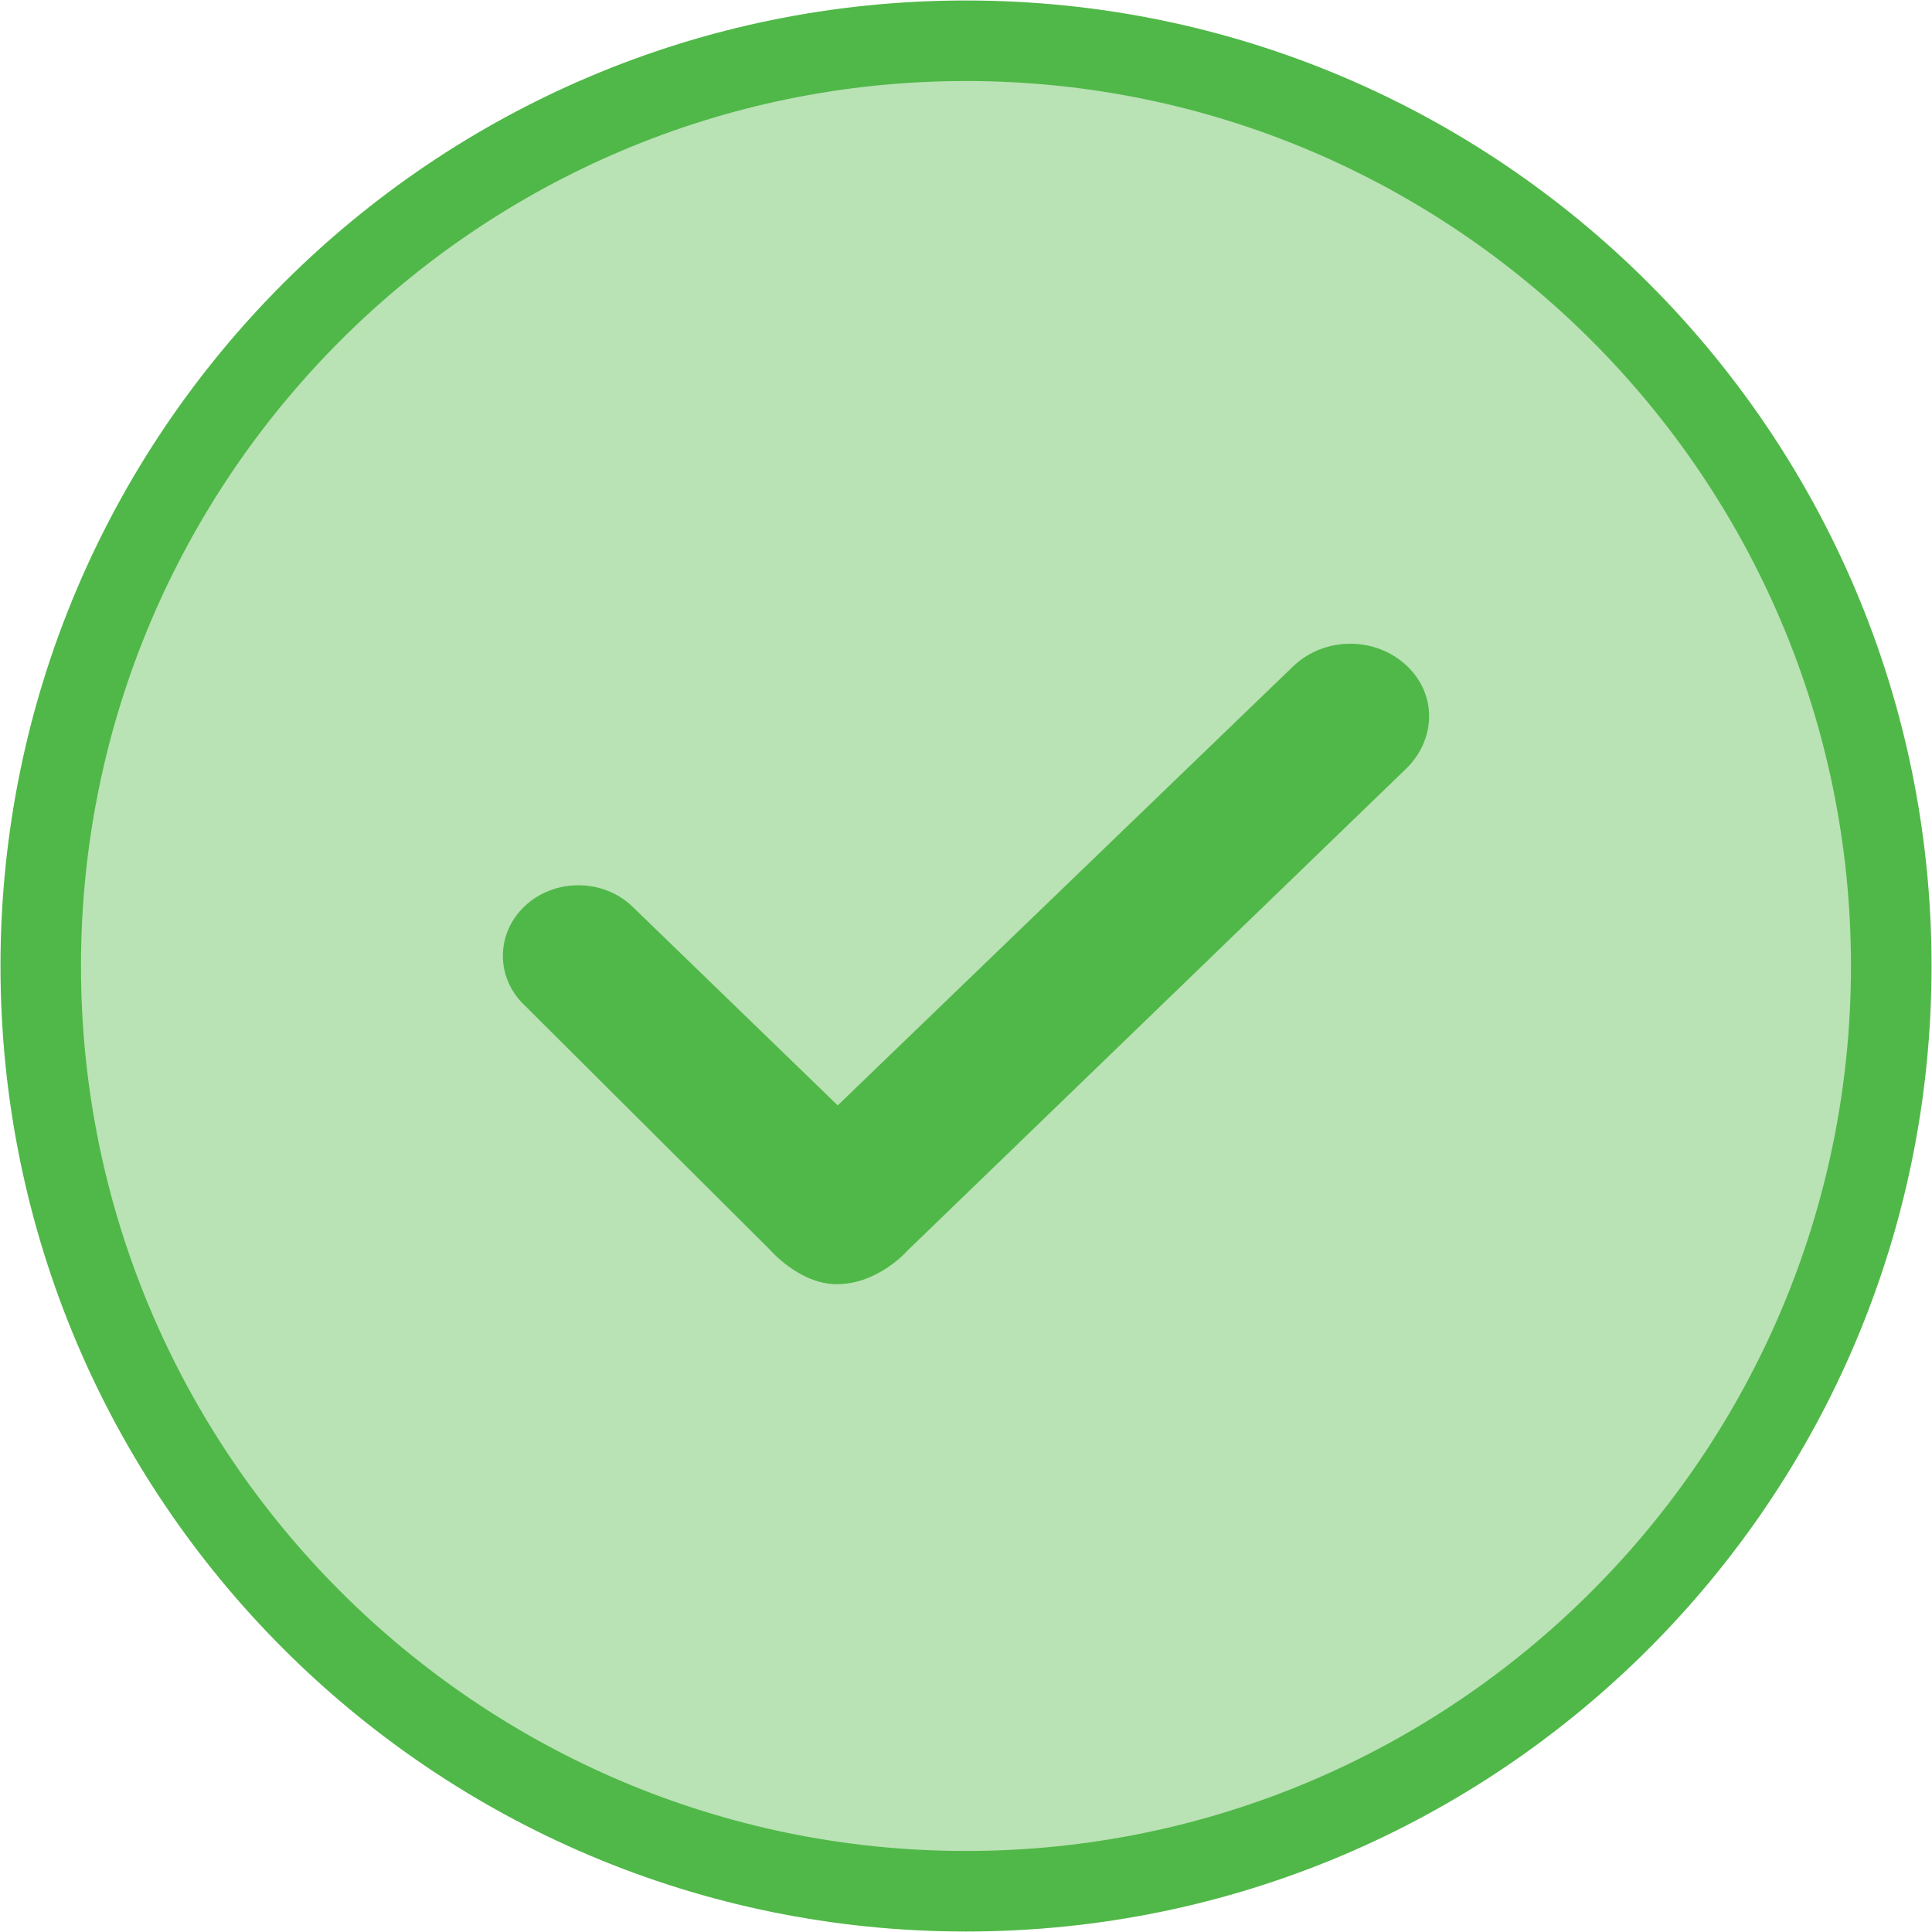
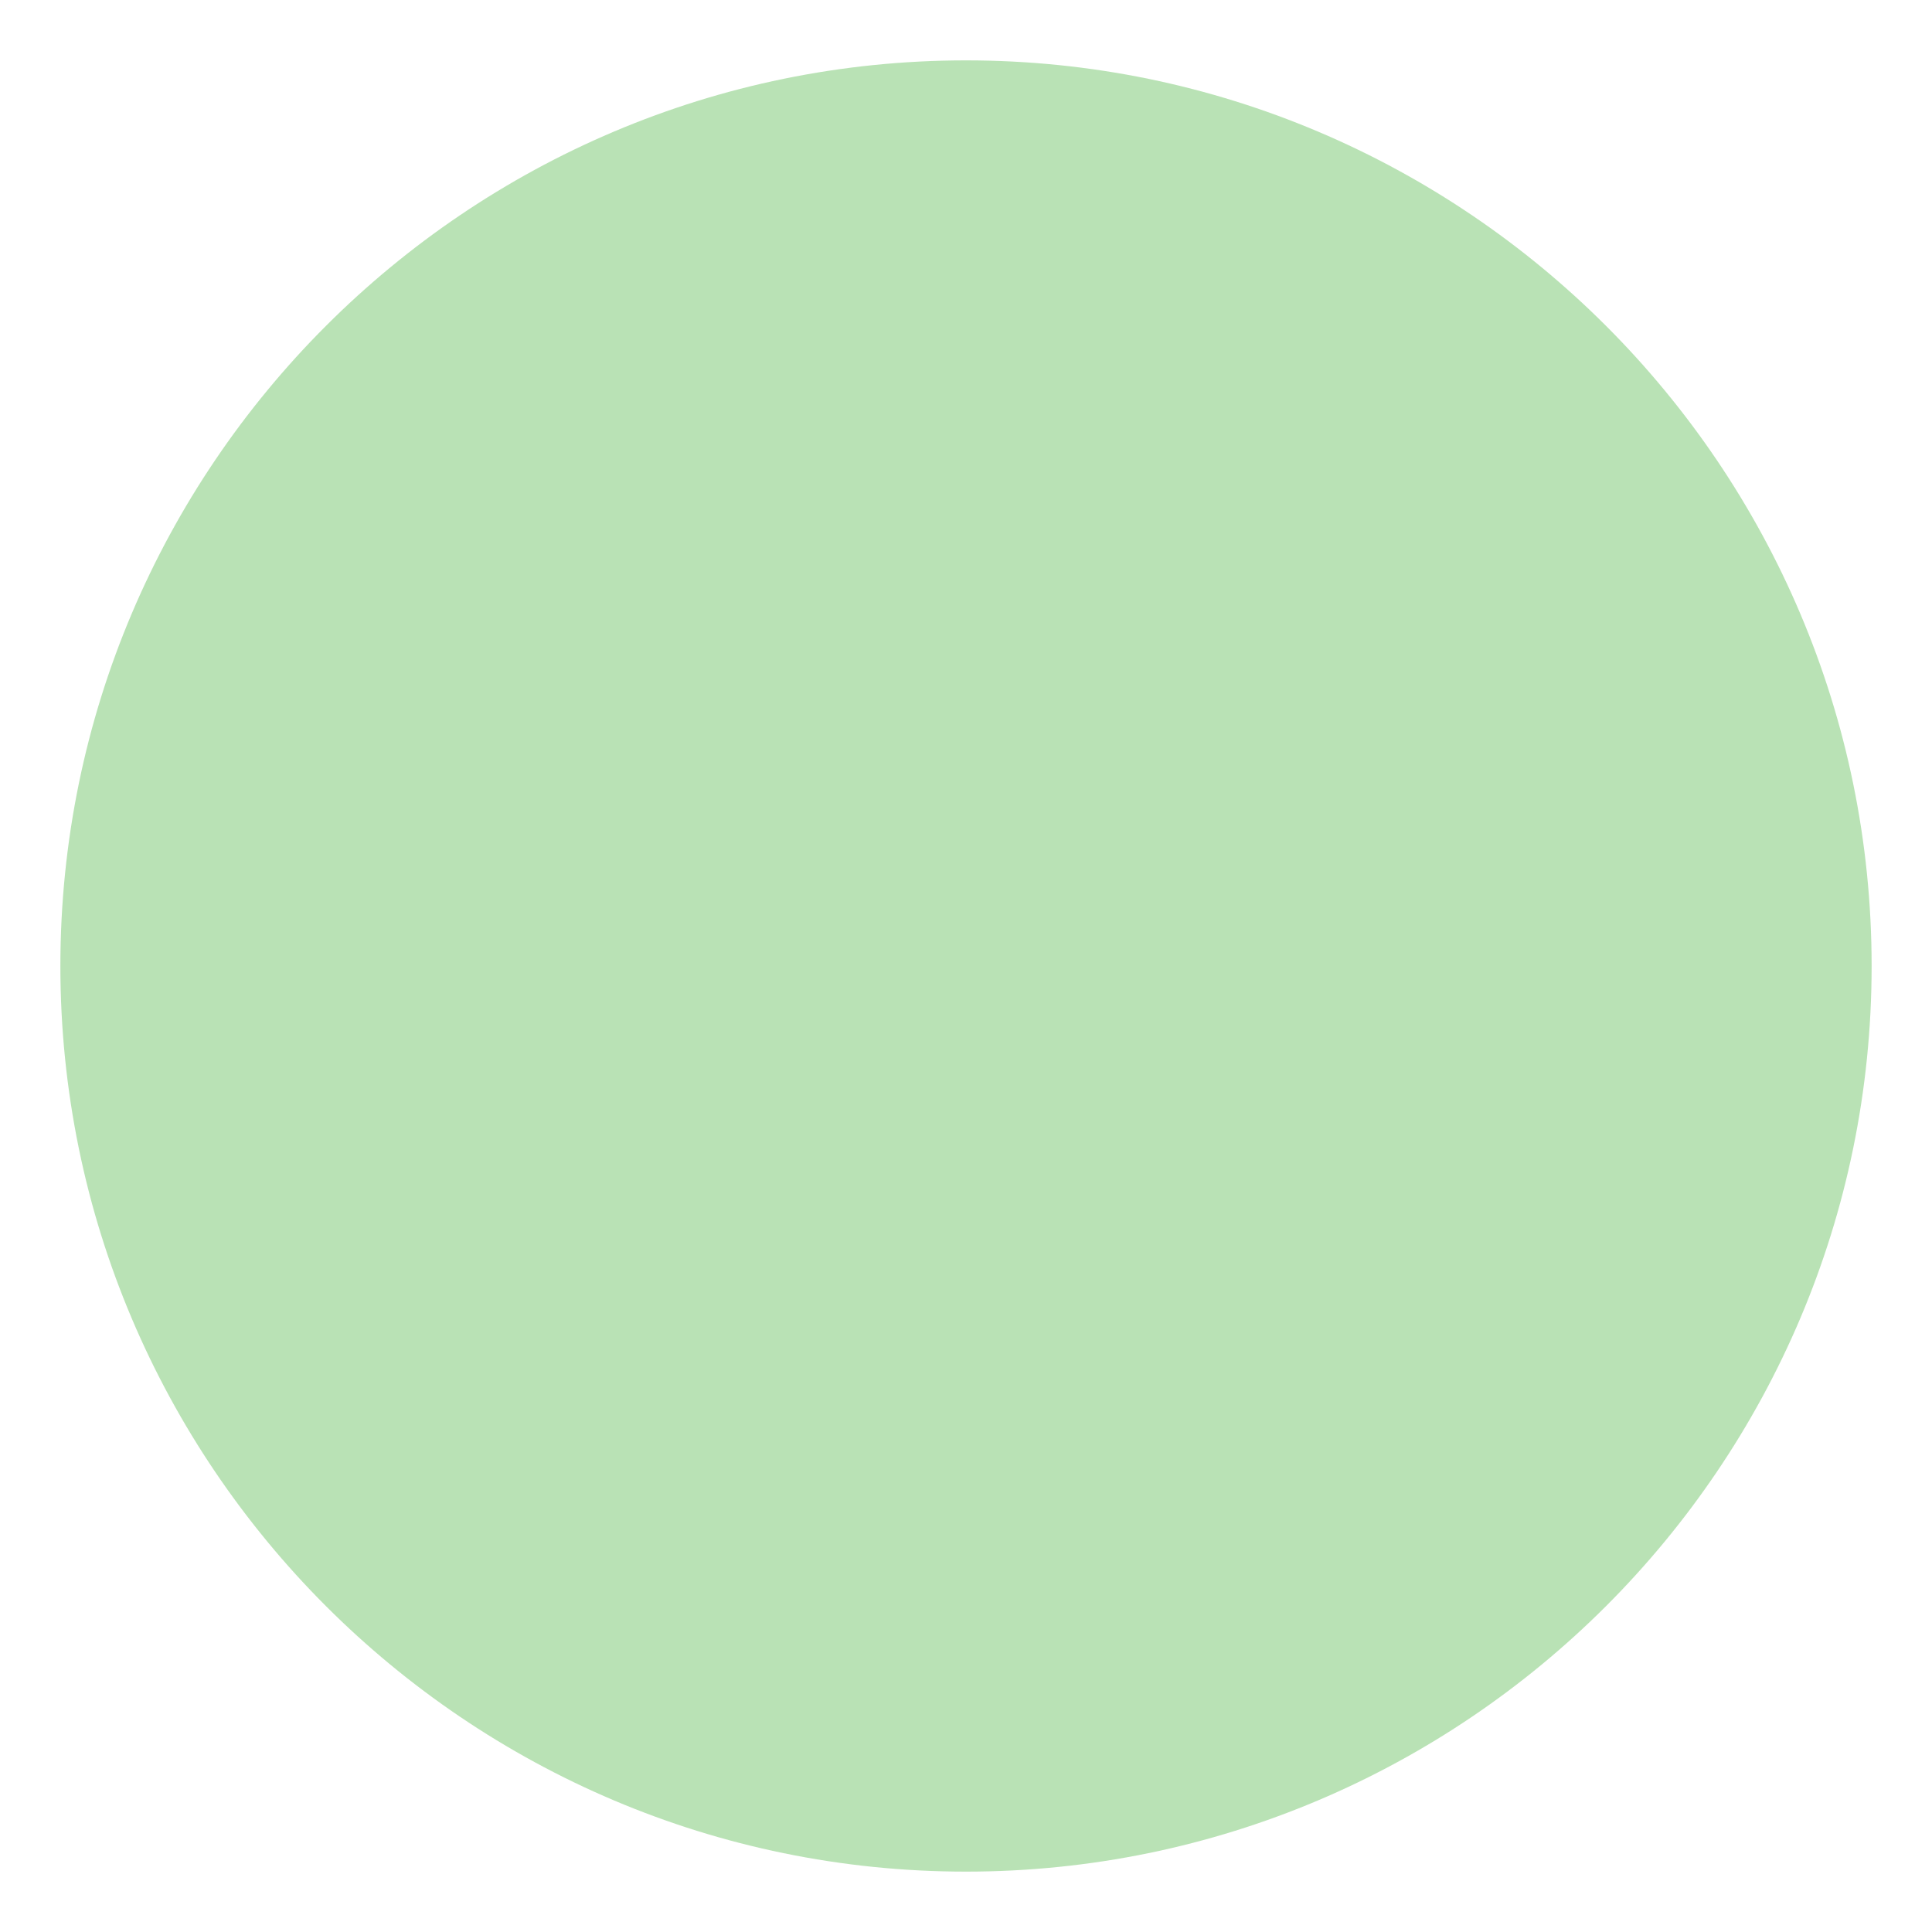
<svg xmlns="http://www.w3.org/2000/svg" width="48" height="48" viewBox="0 0 48 48">
  <path opacity=".4" fill="#50B848" d="M24 46.5c12.407 0 22.5-10.093 22.5-22.5s-10.093-22.5-22.5-22.5-22.5 10.093-22.5 22.5 10.093 22.5 22.5 22.5" />
-   <path fill="#50B848" d="M24 45.987c12.124 0 21.987-9.863 21.987-21.987 0-12.125-9.863-21.987-21.987-21.987-12.125 0-21.988 9.862-21.988 21.987 0 12.124 9.863 21.987 21.988 21.987m0 2.001c-13.248 0-23.988-10.739-23.988-23.988 0-13.247 10.74-23.988 23.988-23.988 13.247 0 23.989 10.741 23.989 23.988-.001 13.249-10.743 23.988-23.989 23.988z" />
-   <path fill-rule="evenodd" clip-rule="evenodd" fill="#50B848" d="M22.553 31.064l12.35-11.935c.773-.726.818-1.863.045-2.591-.774-.726-2.029-.726-2.804.002l-11.331 10.923-5.118-4.956c-.732-.684-1.919-.684-2.652 0-.732.685-.732 1.795 0 2.479l6.085 6.063s.732.856 1.659.856c1.041.001 1.766-.841 1.766-.841z" />
</svg>